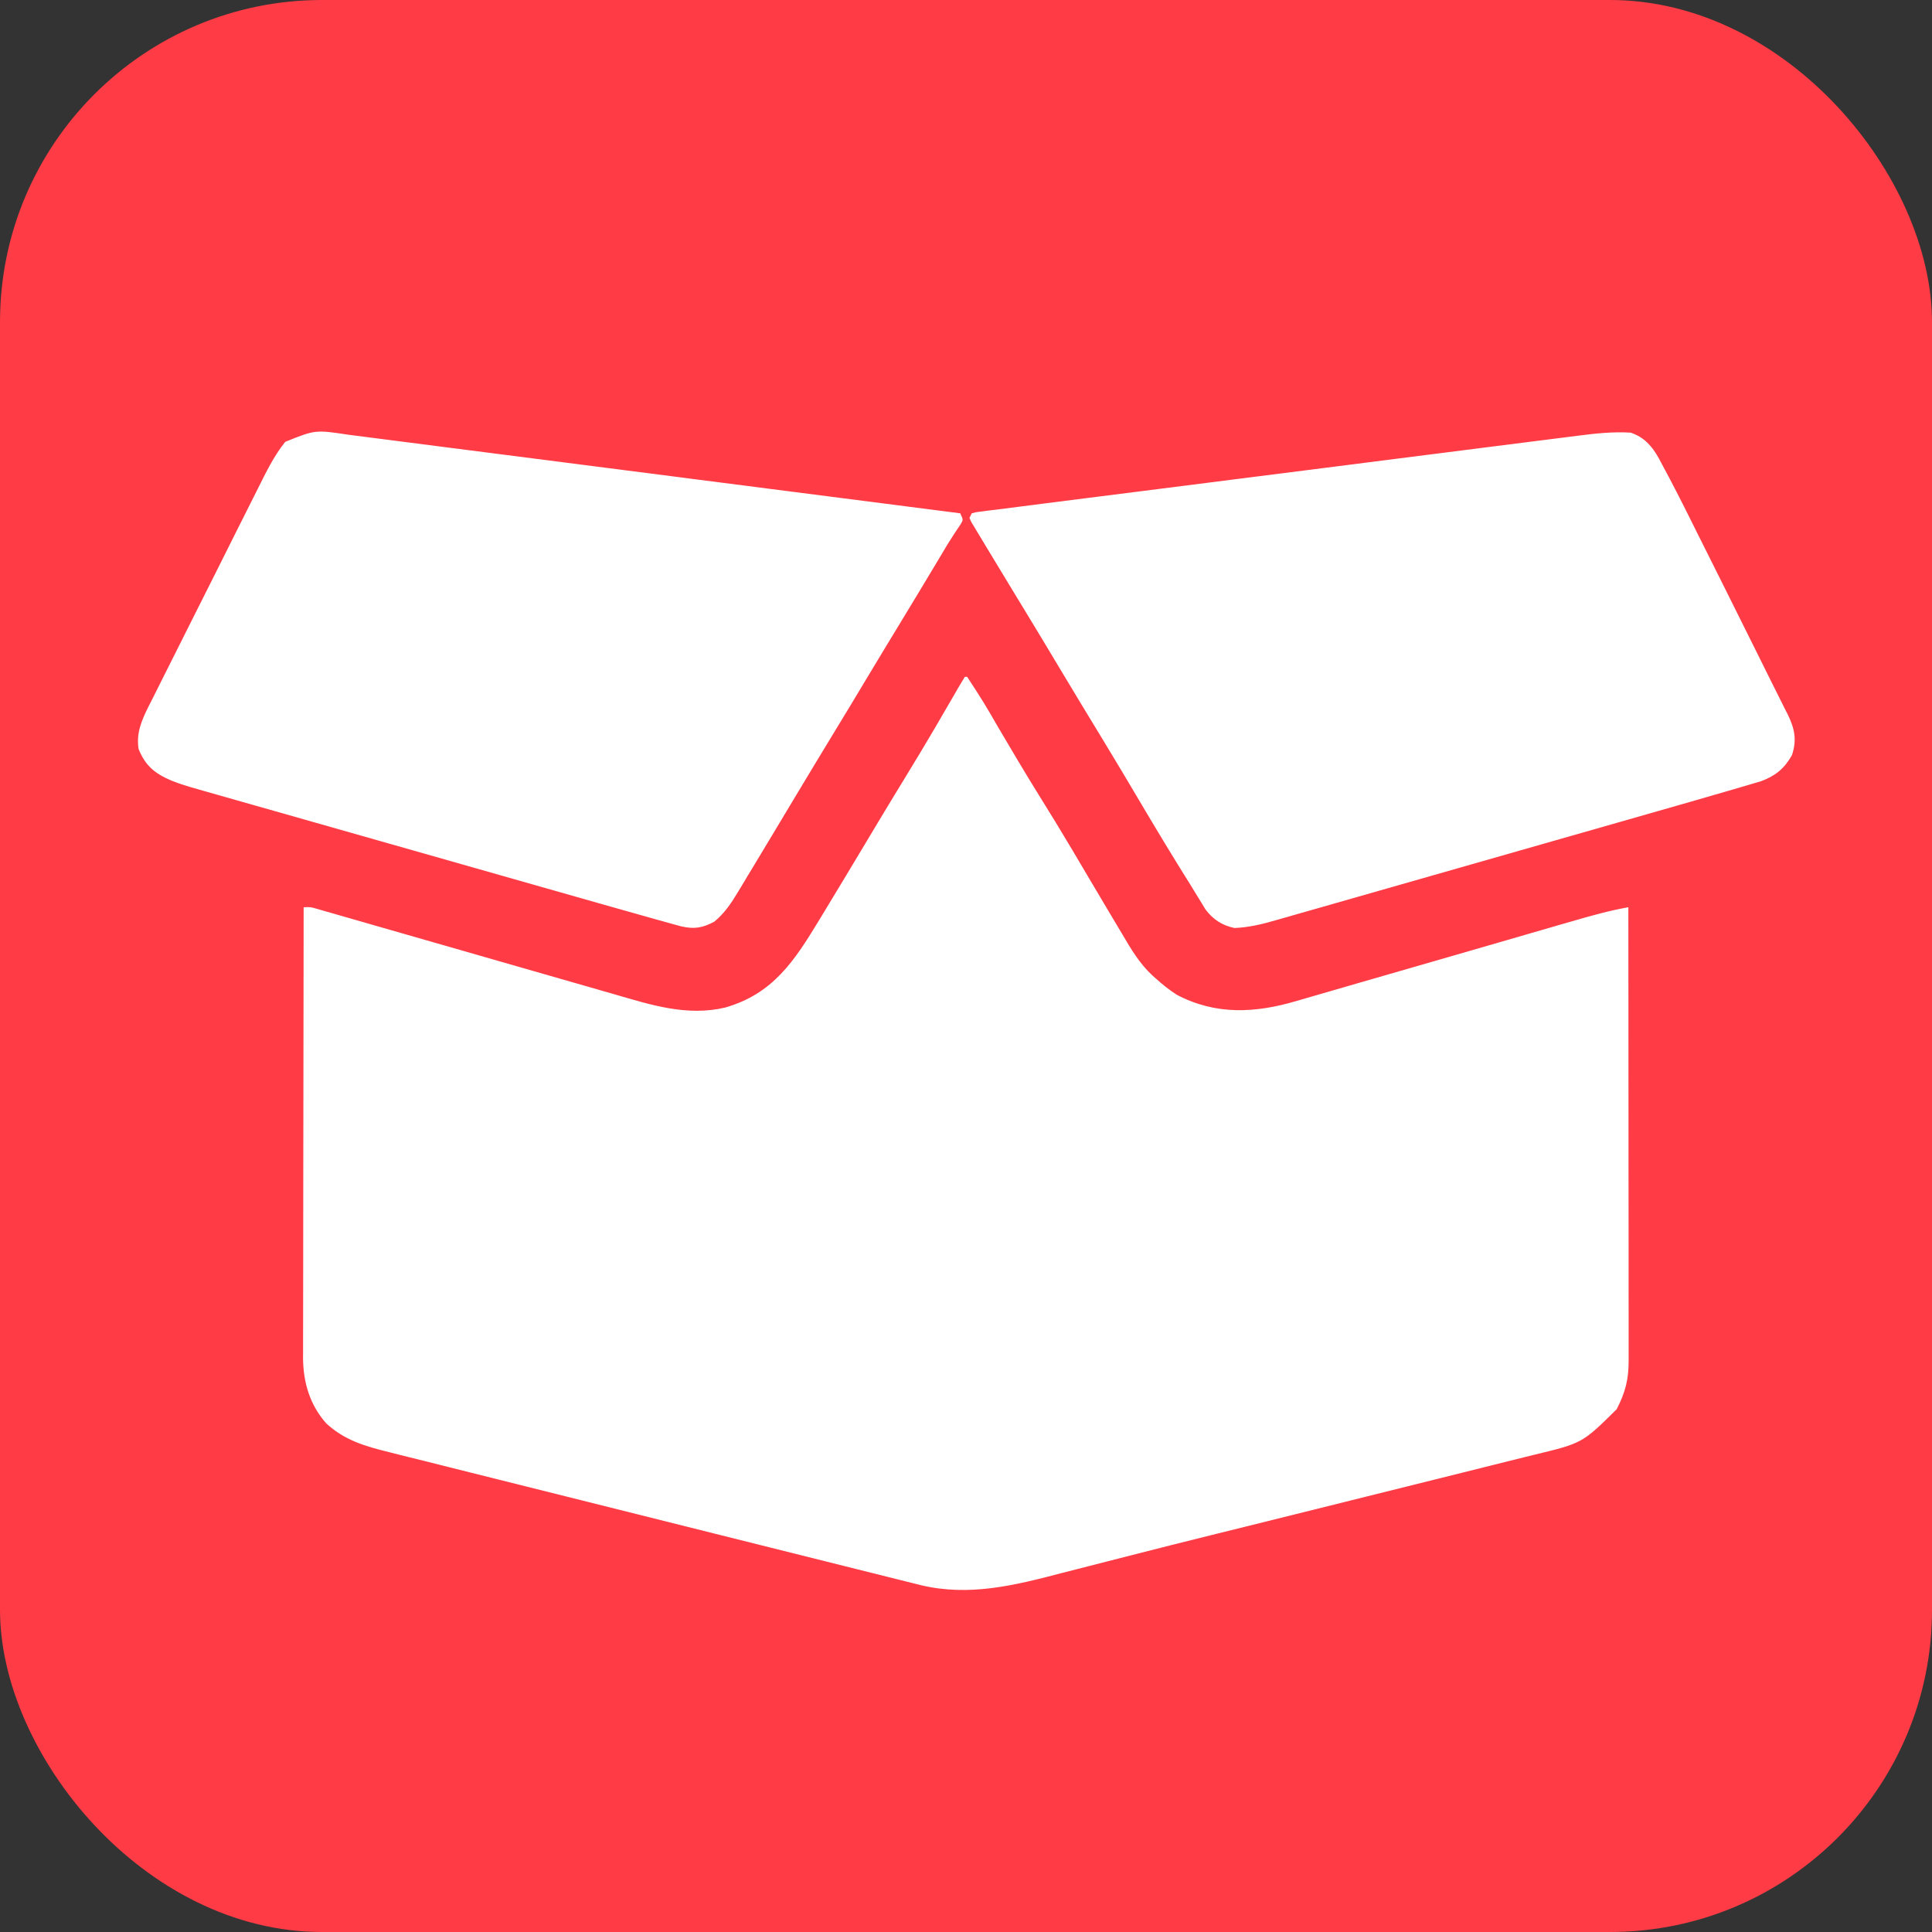
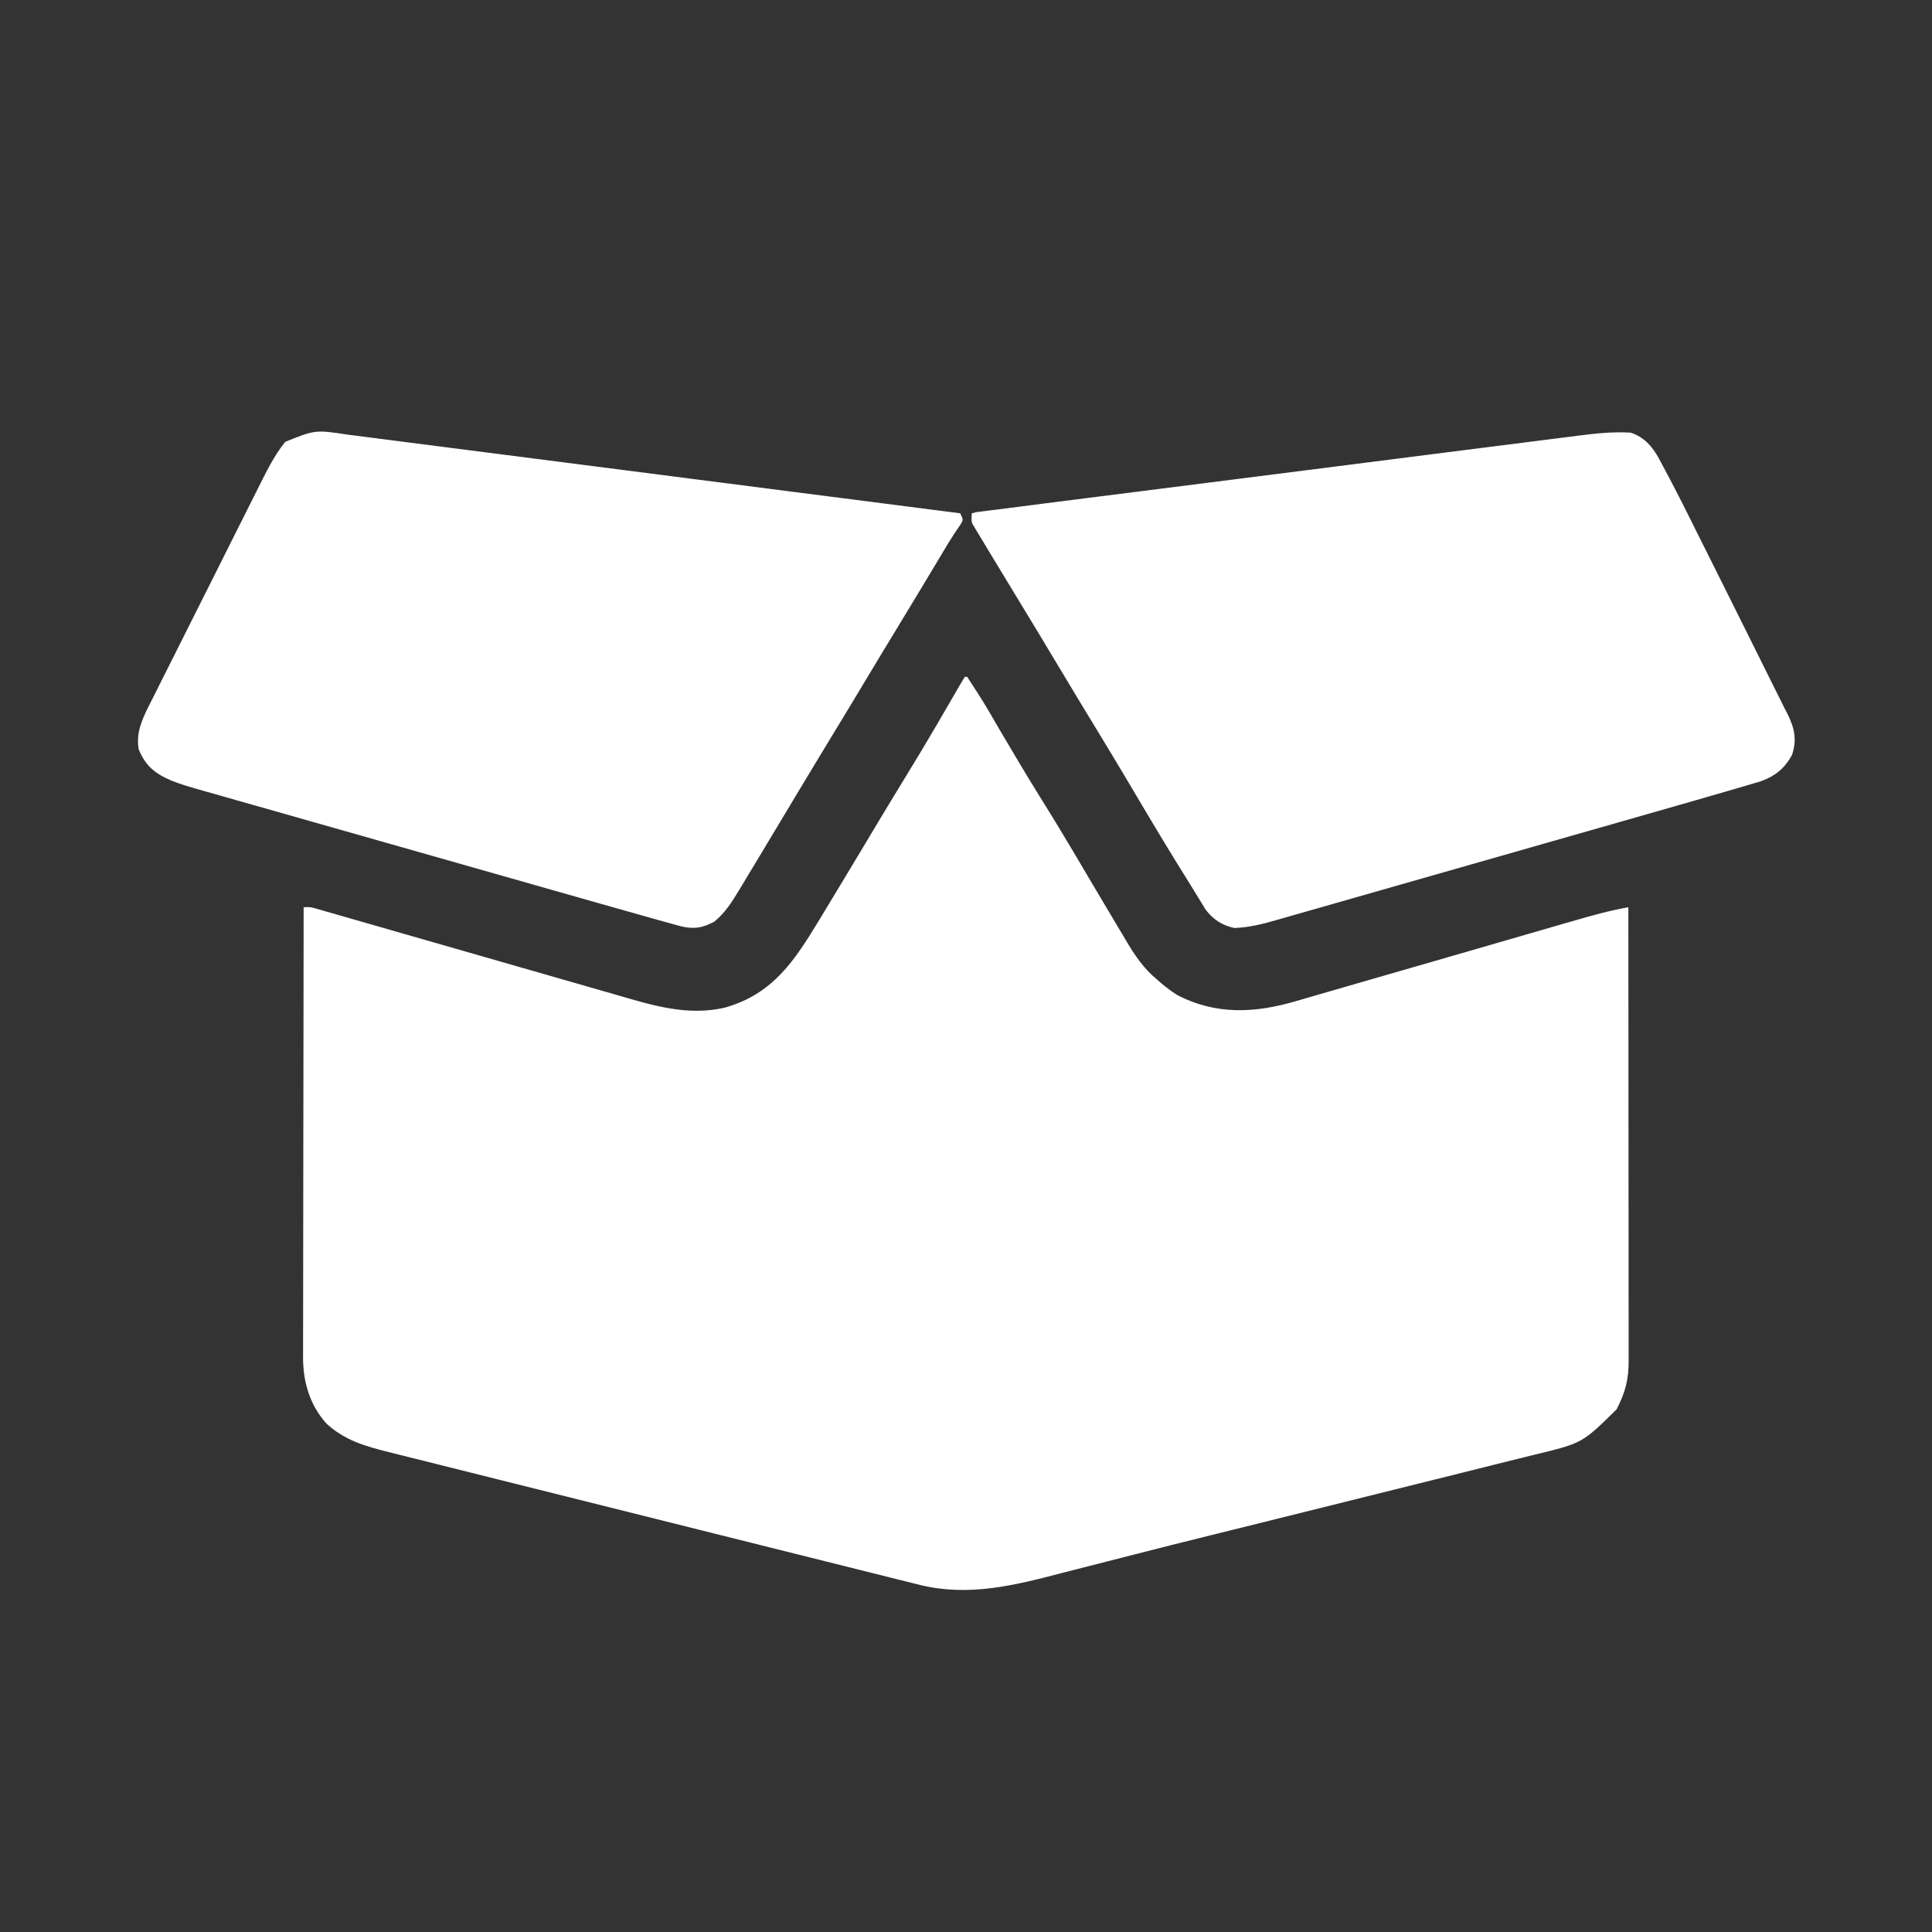
<svg xmlns="http://www.w3.org/2000/svg" width="48px" height="48px" viewBox="0 0 48 48" version="1.1">
  <rect x="0" y="0" width="48" height="48" fill="#333333" stroke="none" />
  <title>expedice</title>
  <g id="Page-1" stroke="none" stroke-width="1" fill="none" fill-rule="evenodd">
    <g id="expedice" fill-rule="nonzero">
-       <rect id="Rectangle-Copy-6" fill="#FF3B45" x="0" y="0" width="48" height="48" rx="8" />
-       <path d="M7.086,10.978 C6.803,11.33 6.605,11.742 6.405,12.143 C6.373,12.206 6.341,12.269 6.309,12.334 C6.222,12.505 6.136,12.677 6.051,12.848 C5.997,12.955 5.943,13.063 5.889,13.17 C5.701,13.545 5.513,13.92 5.326,14.295 C5.151,14.644 4.976,14.992 4.801,15.34 C4.65,15.64 4.499,15.94 4.349,16.241 C4.259,16.42 4.17,16.599 4.08,16.777 C3.979,16.976 3.88,17.176 3.78,17.376 C3.751,17.434 3.721,17.493 3.69,17.553 C3.518,17.901 3.38,18.215 3.444,18.611 C3.614,19.029 3.848,19.217 4.256,19.393 C4.467,19.478 4.682,19.542 4.902,19.604 C4.95,19.618 4.998,19.631 5.048,19.646 C5.208,19.691 5.368,19.737 5.528,19.782 C5.644,19.815 5.759,19.848 5.874,19.881 C6.187,19.97 6.499,20.059 6.812,20.147 C7.14,20.24 7.468,20.334 7.796,20.427 C8.347,20.584 8.898,20.741 9.45,20.897 C10.225,21.117 11,21.338 11.774,21.558 C12.378,21.73 12.982,21.902 13.587,22.074 C13.683,22.101 13.683,22.101 13.781,22.129 C14.153,22.235 14.524,22.34 14.896,22.446 C15.008,22.477 15.12,22.509 15.232,22.541 C15.569,22.637 15.906,22.732 16.244,22.827 C16.287,22.839 16.329,22.851 16.373,22.863 C16.492,22.896 16.611,22.929 16.731,22.962 C16.797,22.98 16.863,22.998 16.931,23.017 C17.25,23.088 17.455,23.055 17.747,22.898 C17.999,22.692 18.165,22.443 18.332,22.165 C18.37,22.102 18.408,22.04 18.447,21.976 C18.488,21.907 18.529,21.839 18.569,21.771 C18.613,21.7 18.656,21.628 18.699,21.557 C18.835,21.332 18.971,21.106 19.106,20.88 C19.139,20.826 19.139,20.826 19.172,20.771 C19.365,20.45 19.558,20.128 19.75,19.807 C20.067,19.278 20.386,18.751 20.706,18.224 C20.984,17.768 21.26,17.311 21.534,16.853 C21.799,16.411 22.066,15.971 22.334,15.53 C22.674,14.971 23.011,14.411 23.347,13.85 C23.38,13.795 23.413,13.74 23.446,13.684 C23.477,13.632 23.508,13.581 23.539,13.528 C23.645,13.355 23.756,13.186 23.871,13.019 C23.932,12.913 23.932,12.913 23.857,12.753 C21.87,12.497 19.882,12.242 17.895,11.987 C17.66,11.957 17.426,11.927 17.191,11.897 C17.144,11.891 17.097,11.885 17.049,11.878 C16.293,11.781 15.537,11.684 14.781,11.587 C14.005,11.487 13.228,11.387 12.452,11.288 C11.973,11.227 11.495,11.165 11.016,11.104 C10.687,11.061 10.359,11.019 10.03,10.977 C9.841,10.953 9.651,10.929 9.462,10.904 C9.256,10.877 9.05,10.851 8.845,10.825 C8.785,10.817 8.726,10.81 8.665,10.802 C7.833,10.676 7.833,10.676 7.086,10.978 Z M39.211,10.824 C39.146,10.833 39.081,10.841 39.015,10.849 C38.799,10.876 38.584,10.904 38.368,10.931 C38.213,10.951 38.058,10.97 37.903,10.99 C37.527,11.037 37.15,11.085 36.774,11.133 C36.468,11.172 36.163,11.211 35.857,11.25 C35.813,11.255 35.77,11.261 35.725,11.267 C35.636,11.278 35.548,11.289 35.459,11.3 C34.63,11.405 33.802,11.511 32.973,11.617 C32.214,11.714 31.455,11.81 30.696,11.906 C29.917,12.004 29.137,12.103 28.358,12.203 C27.92,12.259 27.483,12.314 27.045,12.369 C26.673,12.416 26.301,12.464 25.929,12.511 C25.739,12.536 25.549,12.56 25.359,12.584 C25.154,12.61 24.949,12.636 24.743,12.663 C24.683,12.67 24.622,12.678 24.56,12.685 C24.505,12.693 24.45,12.7 24.394,12.707 C24.347,12.713 24.299,12.719 24.25,12.725 C24.215,12.734 24.18,12.743 24.143,12.753 C24.124,12.79 24.105,12.828 24.086,12.867 C24.133,12.977 24.133,12.977 24.209,13.097 C24.238,13.145 24.266,13.194 24.296,13.243 C24.328,13.296 24.36,13.349 24.394,13.404 C24.427,13.459 24.46,13.515 24.495,13.573 C24.606,13.757 24.718,13.942 24.83,14.126 C24.907,14.253 24.983,14.379 25.06,14.506 C25.181,14.705 25.301,14.903 25.422,15.102 C25.723,15.596 26.021,16.091 26.318,16.588 C26.668,17.173 27.021,17.756 27.376,18.338 C27.71,18.886 28.038,19.438 28.364,19.99 C28.757,20.653 29.155,21.313 29.565,21.965 C29.632,22.072 29.697,22.179 29.762,22.287 C29.797,22.344 29.831,22.4 29.867,22.458 C29.894,22.503 29.921,22.548 29.949,22.594 C30.139,22.845 30.362,22.991 30.668,23.056 C31.02,23.043 31.353,22.963 31.689,22.865 C31.737,22.852 31.785,22.838 31.835,22.824 C31.995,22.778 32.155,22.732 32.315,22.686 C32.43,22.654 32.546,22.621 32.661,22.588 C32.974,22.499 33.286,22.41 33.598,22.32 C33.926,22.226 34.254,22.133 34.582,22.039 C35.133,21.882 35.683,21.725 36.234,21.567 C36.939,21.365 37.644,21.164 38.349,20.963 C38.957,20.789 39.565,20.615 40.174,20.442 C40.368,20.386 40.562,20.331 40.757,20.275 C41.063,20.187 41.37,20.1 41.677,20.012 C41.789,19.98 41.901,19.948 42.013,19.916 C42.308,19.832 42.603,19.747 42.898,19.66 C42.987,19.634 43.077,19.608 43.166,19.582 C43.292,19.546 43.417,19.509 43.542,19.471 C43.648,19.44 43.648,19.44 43.756,19.408 C44.117,19.271 44.328,19.098 44.52,18.763 C44.648,18.38 44.586,18.099 44.415,17.748 C44.39,17.699 44.364,17.649 44.338,17.598 C44.311,17.543 44.284,17.487 44.255,17.431 C44.173,17.264 44.09,17.099 44.006,16.933 C43.896,16.714 43.788,16.494 43.679,16.274 C43.421,15.753 43.161,15.233 42.902,14.713 C42.765,14.441 42.63,14.169 42.494,13.896 C42.388,13.683 42.281,13.47 42.174,13.257 C42.124,13.156 42.074,13.056 42.024,12.955 C41.781,12.467 41.534,11.98 41.273,11.5 C41.253,11.463 41.234,11.426 41.214,11.388 C41.045,11.084 40.849,10.861 40.513,10.749 C40.075,10.722 39.645,10.768 39.211,10.824 Z M23.971,16.816 C23.908,16.917 23.847,17.02 23.787,17.123 C23.768,17.156 23.749,17.188 23.73,17.222 C23.689,17.292 23.648,17.363 23.607,17.434 C23.496,17.625 23.385,17.816 23.274,18.007 C23.239,18.066 23.239,18.066 23.204,18.126 C22.979,18.511 22.748,18.893 22.515,19.274 C22.434,19.407 22.353,19.54 22.272,19.673 C22.252,19.706 22.232,19.739 22.211,19.773 C21.975,20.16 21.743,20.549 21.51,20.938 C21.185,21.48 20.86,22.022 20.532,22.562 C20.471,22.662 20.411,22.761 20.351,22.861 C19.738,23.87 19.21,24.69 18.015,25.033 C17.065,25.255 16.182,24.969 15.269,24.704 C15.186,24.681 15.104,24.657 15.021,24.633 C14.844,24.583 14.668,24.532 14.492,24.481 C14.213,24.401 13.934,24.321 13.656,24.241 C13.115,24.086 12.574,23.93 12.034,23.775 C11.344,23.576 10.653,23.378 9.963,23.18 C9.685,23.101 9.408,23.021 9.131,22.941 C8.959,22.892 8.787,22.842 8.616,22.793 C8.536,22.77 8.456,22.747 8.376,22.724 C8.268,22.693 8.159,22.662 8.05,22.631 C7.989,22.613 7.928,22.596 7.866,22.577 C7.713,22.534 7.713,22.534 7.544,22.54 C7.541,24.039 7.539,25.538 7.538,27.036 C7.537,27.732 7.536,28.428 7.535,29.124 C7.534,29.73 7.533,30.337 7.533,30.944 C7.533,31.265 7.532,31.586 7.532,31.907 C7.531,32.209 7.531,32.512 7.531,32.814 C7.531,32.925 7.531,33.036 7.53,33.147 C7.53,33.298 7.53,33.45 7.53,33.602 C7.53,33.645 7.529,33.689 7.529,33.734 C7.532,34.342 7.697,34.907 8.11,35.368 C8.564,35.786 9.079,35.934 9.666,36.078 C9.742,36.098 9.818,36.117 9.893,36.136 C10.101,36.188 10.309,36.24 10.517,36.291 C10.741,36.347 10.966,36.404 11.19,36.46 C11.58,36.558 11.971,36.655 12.361,36.753 C12.939,36.897 13.516,37.041 14.093,37.186 C15.31,37.492 16.527,37.796 17.745,38.1 C18.206,38.215 18.667,38.331 19.128,38.446 C19.58,38.559 20.032,38.672 20.484,38.785 C20.75,38.852 21.017,38.918 21.284,38.985 C21.531,39.047 21.778,39.109 22.026,39.17 C22.116,39.193 22.206,39.215 22.297,39.238 C22.42,39.269 22.543,39.3 22.666,39.33 C22.735,39.348 22.804,39.365 22.874,39.382 C24.073,39.67 25.207,39.39 26.37,39.084 C26.596,39.025 26.821,38.968 27.047,38.911 C27.388,38.824 27.728,38.737 28.068,38.65 C28.749,38.475 29.43,38.304 30.112,38.135 C30.165,38.122 30.219,38.109 30.274,38.095 C30.494,38.041 30.713,37.987 30.932,37.932 C31.54,37.782 32.149,37.63 32.757,37.478 C32.98,37.423 33.202,37.367 33.425,37.312 C33.48,37.298 33.535,37.284 33.592,37.27 C34.05,37.156 34.508,37.042 34.967,36.928 C35.417,36.816 35.867,36.704 36.317,36.592 C36.582,36.525 36.847,36.459 37.112,36.393 C37.358,36.332 37.605,36.271 37.851,36.209 C37.94,36.187 38.03,36.165 38.119,36.143 C39.313,35.855 39.313,35.855 40.166,35.012 C40.382,34.59 40.465,34.273 40.463,33.801 C40.463,33.753 40.463,33.705 40.463,33.656 C40.463,33.494 40.463,33.333 40.463,33.171 C40.463,33.056 40.463,32.94 40.463,32.824 C40.463,32.51 40.462,32.196 40.462,31.882 C40.462,31.554 40.462,31.225 40.462,30.897 C40.461,30.275 40.461,29.654 40.46,29.032 C40.46,28.324 40.459,27.616 40.459,26.909 C40.459,25.452 40.458,23.996 40.456,22.54 C39.981,22.624 39.523,22.753 39.06,22.888 C38.979,22.911 38.897,22.935 38.815,22.958 C38.641,23.009 38.466,23.06 38.291,23.11 C38.014,23.191 37.737,23.271 37.46,23.351 C36.673,23.578 35.885,23.805 35.098,24.034 C34.662,24.16 34.227,24.286 33.791,24.411 C33.561,24.478 33.331,24.544 33.101,24.611 C32.885,24.674 32.668,24.737 32.452,24.799 C32.373,24.821 32.294,24.844 32.215,24.868 C31.19,25.171 30.21,25.226 29.237,24.715 C29.052,24.595 28.885,24.464 28.722,24.315 C28.693,24.289 28.664,24.264 28.634,24.238 C28.31,23.938 28.1,23.58 27.878,23.202 C27.836,23.132 27.794,23.062 27.752,22.991 C27.64,22.804 27.528,22.616 27.417,22.428 C27.302,22.232 27.186,22.037 27.069,21.841 C26.93,21.606 26.79,21.37 26.651,21.134 C26.374,20.667 26.092,20.203 25.803,19.742 C25.464,19.197 25.139,18.644 24.813,18.092 C24.437,17.443 24.437,17.443 24.029,16.816 C24.01,16.816 23.991,16.816 23.971,16.816 Z" id="Shape" fill="#FFFFFF" />
+       <path d="M7.086,10.978 C6.803,11.33 6.605,11.742 6.405,12.143 C6.373,12.206 6.341,12.269 6.309,12.334 C6.222,12.505 6.136,12.677 6.051,12.848 C5.997,12.955 5.943,13.063 5.889,13.17 C5.701,13.545 5.513,13.92 5.326,14.295 C5.151,14.644 4.976,14.992 4.801,15.34 C4.65,15.64 4.499,15.94 4.349,16.241 C4.259,16.42 4.17,16.599 4.08,16.777 C3.979,16.976 3.88,17.176 3.78,17.376 C3.751,17.434 3.721,17.493 3.69,17.553 C3.518,17.901 3.38,18.215 3.444,18.611 C3.614,19.029 3.848,19.217 4.256,19.393 C4.467,19.478 4.682,19.542 4.902,19.604 C4.95,19.618 4.998,19.631 5.048,19.646 C5.208,19.691 5.368,19.737 5.528,19.782 C5.644,19.815 5.759,19.848 5.874,19.881 C6.187,19.97 6.499,20.059 6.812,20.147 C7.14,20.24 7.468,20.334 7.796,20.427 C8.347,20.584 8.898,20.741 9.45,20.897 C10.225,21.117 11,21.338 11.774,21.558 C12.378,21.73 12.982,21.902 13.587,22.074 C13.683,22.101 13.683,22.101 13.781,22.129 C14.153,22.235 14.524,22.34 14.896,22.446 C15.008,22.477 15.12,22.509 15.232,22.541 C15.569,22.637 15.906,22.732 16.244,22.827 C16.287,22.839 16.329,22.851 16.373,22.863 C16.492,22.896 16.611,22.929 16.731,22.962 C16.797,22.98 16.863,22.998 16.931,23.017 C17.25,23.088 17.455,23.055 17.747,22.898 C17.999,22.692 18.165,22.443 18.332,22.165 C18.37,22.102 18.408,22.04 18.447,21.976 C18.488,21.907 18.529,21.839 18.569,21.771 C18.613,21.7 18.656,21.628 18.699,21.557 C18.835,21.332 18.971,21.106 19.106,20.88 C19.139,20.826 19.139,20.826 19.172,20.771 C19.365,20.45 19.558,20.128 19.75,19.807 C20.067,19.278 20.386,18.751 20.706,18.224 C20.984,17.768 21.26,17.311 21.534,16.853 C21.799,16.411 22.066,15.971 22.334,15.53 C22.674,14.971 23.011,14.411 23.347,13.85 C23.38,13.795 23.413,13.74 23.446,13.684 C23.477,13.632 23.508,13.581 23.539,13.528 C23.645,13.355 23.756,13.186 23.871,13.019 C23.932,12.913 23.932,12.913 23.857,12.753 C21.87,12.497 19.882,12.242 17.895,11.987 C17.66,11.957 17.426,11.927 17.191,11.897 C17.144,11.891 17.097,11.885 17.049,11.878 C16.293,11.781 15.537,11.684 14.781,11.587 C14.005,11.487 13.228,11.387 12.452,11.288 C11.973,11.227 11.495,11.165 11.016,11.104 C10.687,11.061 10.359,11.019 10.03,10.977 C9.841,10.953 9.651,10.929 9.462,10.904 C9.256,10.877 9.05,10.851 8.845,10.825 C8.785,10.817 8.726,10.81 8.665,10.802 C7.833,10.676 7.833,10.676 7.086,10.978 Z M39.211,10.824 C39.146,10.833 39.081,10.841 39.015,10.849 C38.799,10.876 38.584,10.904 38.368,10.931 C38.213,10.951 38.058,10.97 37.903,10.99 C37.527,11.037 37.15,11.085 36.774,11.133 C36.468,11.172 36.163,11.211 35.857,11.25 C35.813,11.255 35.77,11.261 35.725,11.267 C35.636,11.278 35.548,11.289 35.459,11.3 C34.63,11.405 33.802,11.511 32.973,11.617 C32.214,11.714 31.455,11.81 30.696,11.906 C29.917,12.004 29.137,12.103 28.358,12.203 C27.92,12.259 27.483,12.314 27.045,12.369 C26.673,12.416 26.301,12.464 25.929,12.511 C25.739,12.536 25.549,12.56 25.359,12.584 C25.154,12.61 24.949,12.636 24.743,12.663 C24.683,12.67 24.622,12.678 24.56,12.685 C24.505,12.693 24.45,12.7 24.394,12.707 C24.347,12.713 24.299,12.719 24.25,12.725 C24.215,12.734 24.18,12.743 24.143,12.753 C24.133,12.977 24.133,12.977 24.209,13.097 C24.238,13.145 24.266,13.194 24.296,13.243 C24.328,13.296 24.36,13.349 24.394,13.404 C24.427,13.459 24.46,13.515 24.495,13.573 C24.606,13.757 24.718,13.942 24.83,14.126 C24.907,14.253 24.983,14.379 25.06,14.506 C25.181,14.705 25.301,14.903 25.422,15.102 C25.723,15.596 26.021,16.091 26.318,16.588 C26.668,17.173 27.021,17.756 27.376,18.338 C27.71,18.886 28.038,19.438 28.364,19.99 C28.757,20.653 29.155,21.313 29.565,21.965 C29.632,22.072 29.697,22.179 29.762,22.287 C29.797,22.344 29.831,22.4 29.867,22.458 C29.894,22.503 29.921,22.548 29.949,22.594 C30.139,22.845 30.362,22.991 30.668,23.056 C31.02,23.043 31.353,22.963 31.689,22.865 C31.737,22.852 31.785,22.838 31.835,22.824 C31.995,22.778 32.155,22.732 32.315,22.686 C32.43,22.654 32.546,22.621 32.661,22.588 C32.974,22.499 33.286,22.41 33.598,22.32 C33.926,22.226 34.254,22.133 34.582,22.039 C35.133,21.882 35.683,21.725 36.234,21.567 C36.939,21.365 37.644,21.164 38.349,20.963 C38.957,20.789 39.565,20.615 40.174,20.442 C40.368,20.386 40.562,20.331 40.757,20.275 C41.063,20.187 41.37,20.1 41.677,20.012 C41.789,19.98 41.901,19.948 42.013,19.916 C42.308,19.832 42.603,19.747 42.898,19.66 C42.987,19.634 43.077,19.608 43.166,19.582 C43.292,19.546 43.417,19.509 43.542,19.471 C43.648,19.44 43.648,19.44 43.756,19.408 C44.117,19.271 44.328,19.098 44.52,18.763 C44.648,18.38 44.586,18.099 44.415,17.748 C44.39,17.699 44.364,17.649 44.338,17.598 C44.311,17.543 44.284,17.487 44.255,17.431 C44.173,17.264 44.09,17.099 44.006,16.933 C43.896,16.714 43.788,16.494 43.679,16.274 C43.421,15.753 43.161,15.233 42.902,14.713 C42.765,14.441 42.63,14.169 42.494,13.896 C42.388,13.683 42.281,13.47 42.174,13.257 C42.124,13.156 42.074,13.056 42.024,12.955 C41.781,12.467 41.534,11.98 41.273,11.5 C41.253,11.463 41.234,11.426 41.214,11.388 C41.045,11.084 40.849,10.861 40.513,10.749 C40.075,10.722 39.645,10.768 39.211,10.824 Z M23.971,16.816 C23.908,16.917 23.847,17.02 23.787,17.123 C23.768,17.156 23.749,17.188 23.73,17.222 C23.689,17.292 23.648,17.363 23.607,17.434 C23.496,17.625 23.385,17.816 23.274,18.007 C23.239,18.066 23.239,18.066 23.204,18.126 C22.979,18.511 22.748,18.893 22.515,19.274 C22.434,19.407 22.353,19.54 22.272,19.673 C22.252,19.706 22.232,19.739 22.211,19.773 C21.975,20.16 21.743,20.549 21.51,20.938 C21.185,21.48 20.86,22.022 20.532,22.562 C20.471,22.662 20.411,22.761 20.351,22.861 C19.738,23.87 19.21,24.69 18.015,25.033 C17.065,25.255 16.182,24.969 15.269,24.704 C15.186,24.681 15.104,24.657 15.021,24.633 C14.844,24.583 14.668,24.532 14.492,24.481 C14.213,24.401 13.934,24.321 13.656,24.241 C13.115,24.086 12.574,23.93 12.034,23.775 C11.344,23.576 10.653,23.378 9.963,23.18 C9.685,23.101 9.408,23.021 9.131,22.941 C8.959,22.892 8.787,22.842 8.616,22.793 C8.536,22.77 8.456,22.747 8.376,22.724 C8.268,22.693 8.159,22.662 8.05,22.631 C7.989,22.613 7.928,22.596 7.866,22.577 C7.713,22.534 7.713,22.534 7.544,22.54 C7.541,24.039 7.539,25.538 7.538,27.036 C7.537,27.732 7.536,28.428 7.535,29.124 C7.534,29.73 7.533,30.337 7.533,30.944 C7.533,31.265 7.532,31.586 7.532,31.907 C7.531,32.209 7.531,32.512 7.531,32.814 C7.531,32.925 7.531,33.036 7.53,33.147 C7.53,33.298 7.53,33.45 7.53,33.602 C7.53,33.645 7.529,33.689 7.529,33.734 C7.532,34.342 7.697,34.907 8.11,35.368 C8.564,35.786 9.079,35.934 9.666,36.078 C9.742,36.098 9.818,36.117 9.893,36.136 C10.101,36.188 10.309,36.24 10.517,36.291 C10.741,36.347 10.966,36.404 11.19,36.46 C11.58,36.558 11.971,36.655 12.361,36.753 C12.939,36.897 13.516,37.041 14.093,37.186 C15.31,37.492 16.527,37.796 17.745,38.1 C18.206,38.215 18.667,38.331 19.128,38.446 C19.58,38.559 20.032,38.672 20.484,38.785 C20.75,38.852 21.017,38.918 21.284,38.985 C21.531,39.047 21.778,39.109 22.026,39.17 C22.116,39.193 22.206,39.215 22.297,39.238 C22.42,39.269 22.543,39.3 22.666,39.33 C22.735,39.348 22.804,39.365 22.874,39.382 C24.073,39.67 25.207,39.39 26.37,39.084 C26.596,39.025 26.821,38.968 27.047,38.911 C27.388,38.824 27.728,38.737 28.068,38.65 C28.749,38.475 29.43,38.304 30.112,38.135 C30.165,38.122 30.219,38.109 30.274,38.095 C30.494,38.041 30.713,37.987 30.932,37.932 C31.54,37.782 32.149,37.63 32.757,37.478 C32.98,37.423 33.202,37.367 33.425,37.312 C33.48,37.298 33.535,37.284 33.592,37.27 C34.05,37.156 34.508,37.042 34.967,36.928 C35.417,36.816 35.867,36.704 36.317,36.592 C36.582,36.525 36.847,36.459 37.112,36.393 C37.358,36.332 37.605,36.271 37.851,36.209 C37.94,36.187 38.03,36.165 38.119,36.143 C39.313,35.855 39.313,35.855 40.166,35.012 C40.382,34.59 40.465,34.273 40.463,33.801 C40.463,33.753 40.463,33.705 40.463,33.656 C40.463,33.494 40.463,33.333 40.463,33.171 C40.463,33.056 40.463,32.94 40.463,32.824 C40.463,32.51 40.462,32.196 40.462,31.882 C40.462,31.554 40.462,31.225 40.462,30.897 C40.461,30.275 40.461,29.654 40.46,29.032 C40.46,28.324 40.459,27.616 40.459,26.909 C40.459,25.452 40.458,23.996 40.456,22.54 C39.981,22.624 39.523,22.753 39.06,22.888 C38.979,22.911 38.897,22.935 38.815,22.958 C38.641,23.009 38.466,23.06 38.291,23.11 C38.014,23.191 37.737,23.271 37.46,23.351 C36.673,23.578 35.885,23.805 35.098,24.034 C34.662,24.16 34.227,24.286 33.791,24.411 C33.561,24.478 33.331,24.544 33.101,24.611 C32.885,24.674 32.668,24.737 32.452,24.799 C32.373,24.821 32.294,24.844 32.215,24.868 C31.19,25.171 30.21,25.226 29.237,24.715 C29.052,24.595 28.885,24.464 28.722,24.315 C28.693,24.289 28.664,24.264 28.634,24.238 C28.31,23.938 28.1,23.58 27.878,23.202 C27.836,23.132 27.794,23.062 27.752,22.991 C27.64,22.804 27.528,22.616 27.417,22.428 C27.302,22.232 27.186,22.037 27.069,21.841 C26.93,21.606 26.79,21.37 26.651,21.134 C26.374,20.667 26.092,20.203 25.803,19.742 C25.464,19.197 25.139,18.644 24.813,18.092 C24.437,17.443 24.437,17.443 24.029,16.816 C24.01,16.816 23.991,16.816 23.971,16.816 Z" id="Shape" fill="#FFFFFF" />
    </g>
  </g>
</svg>